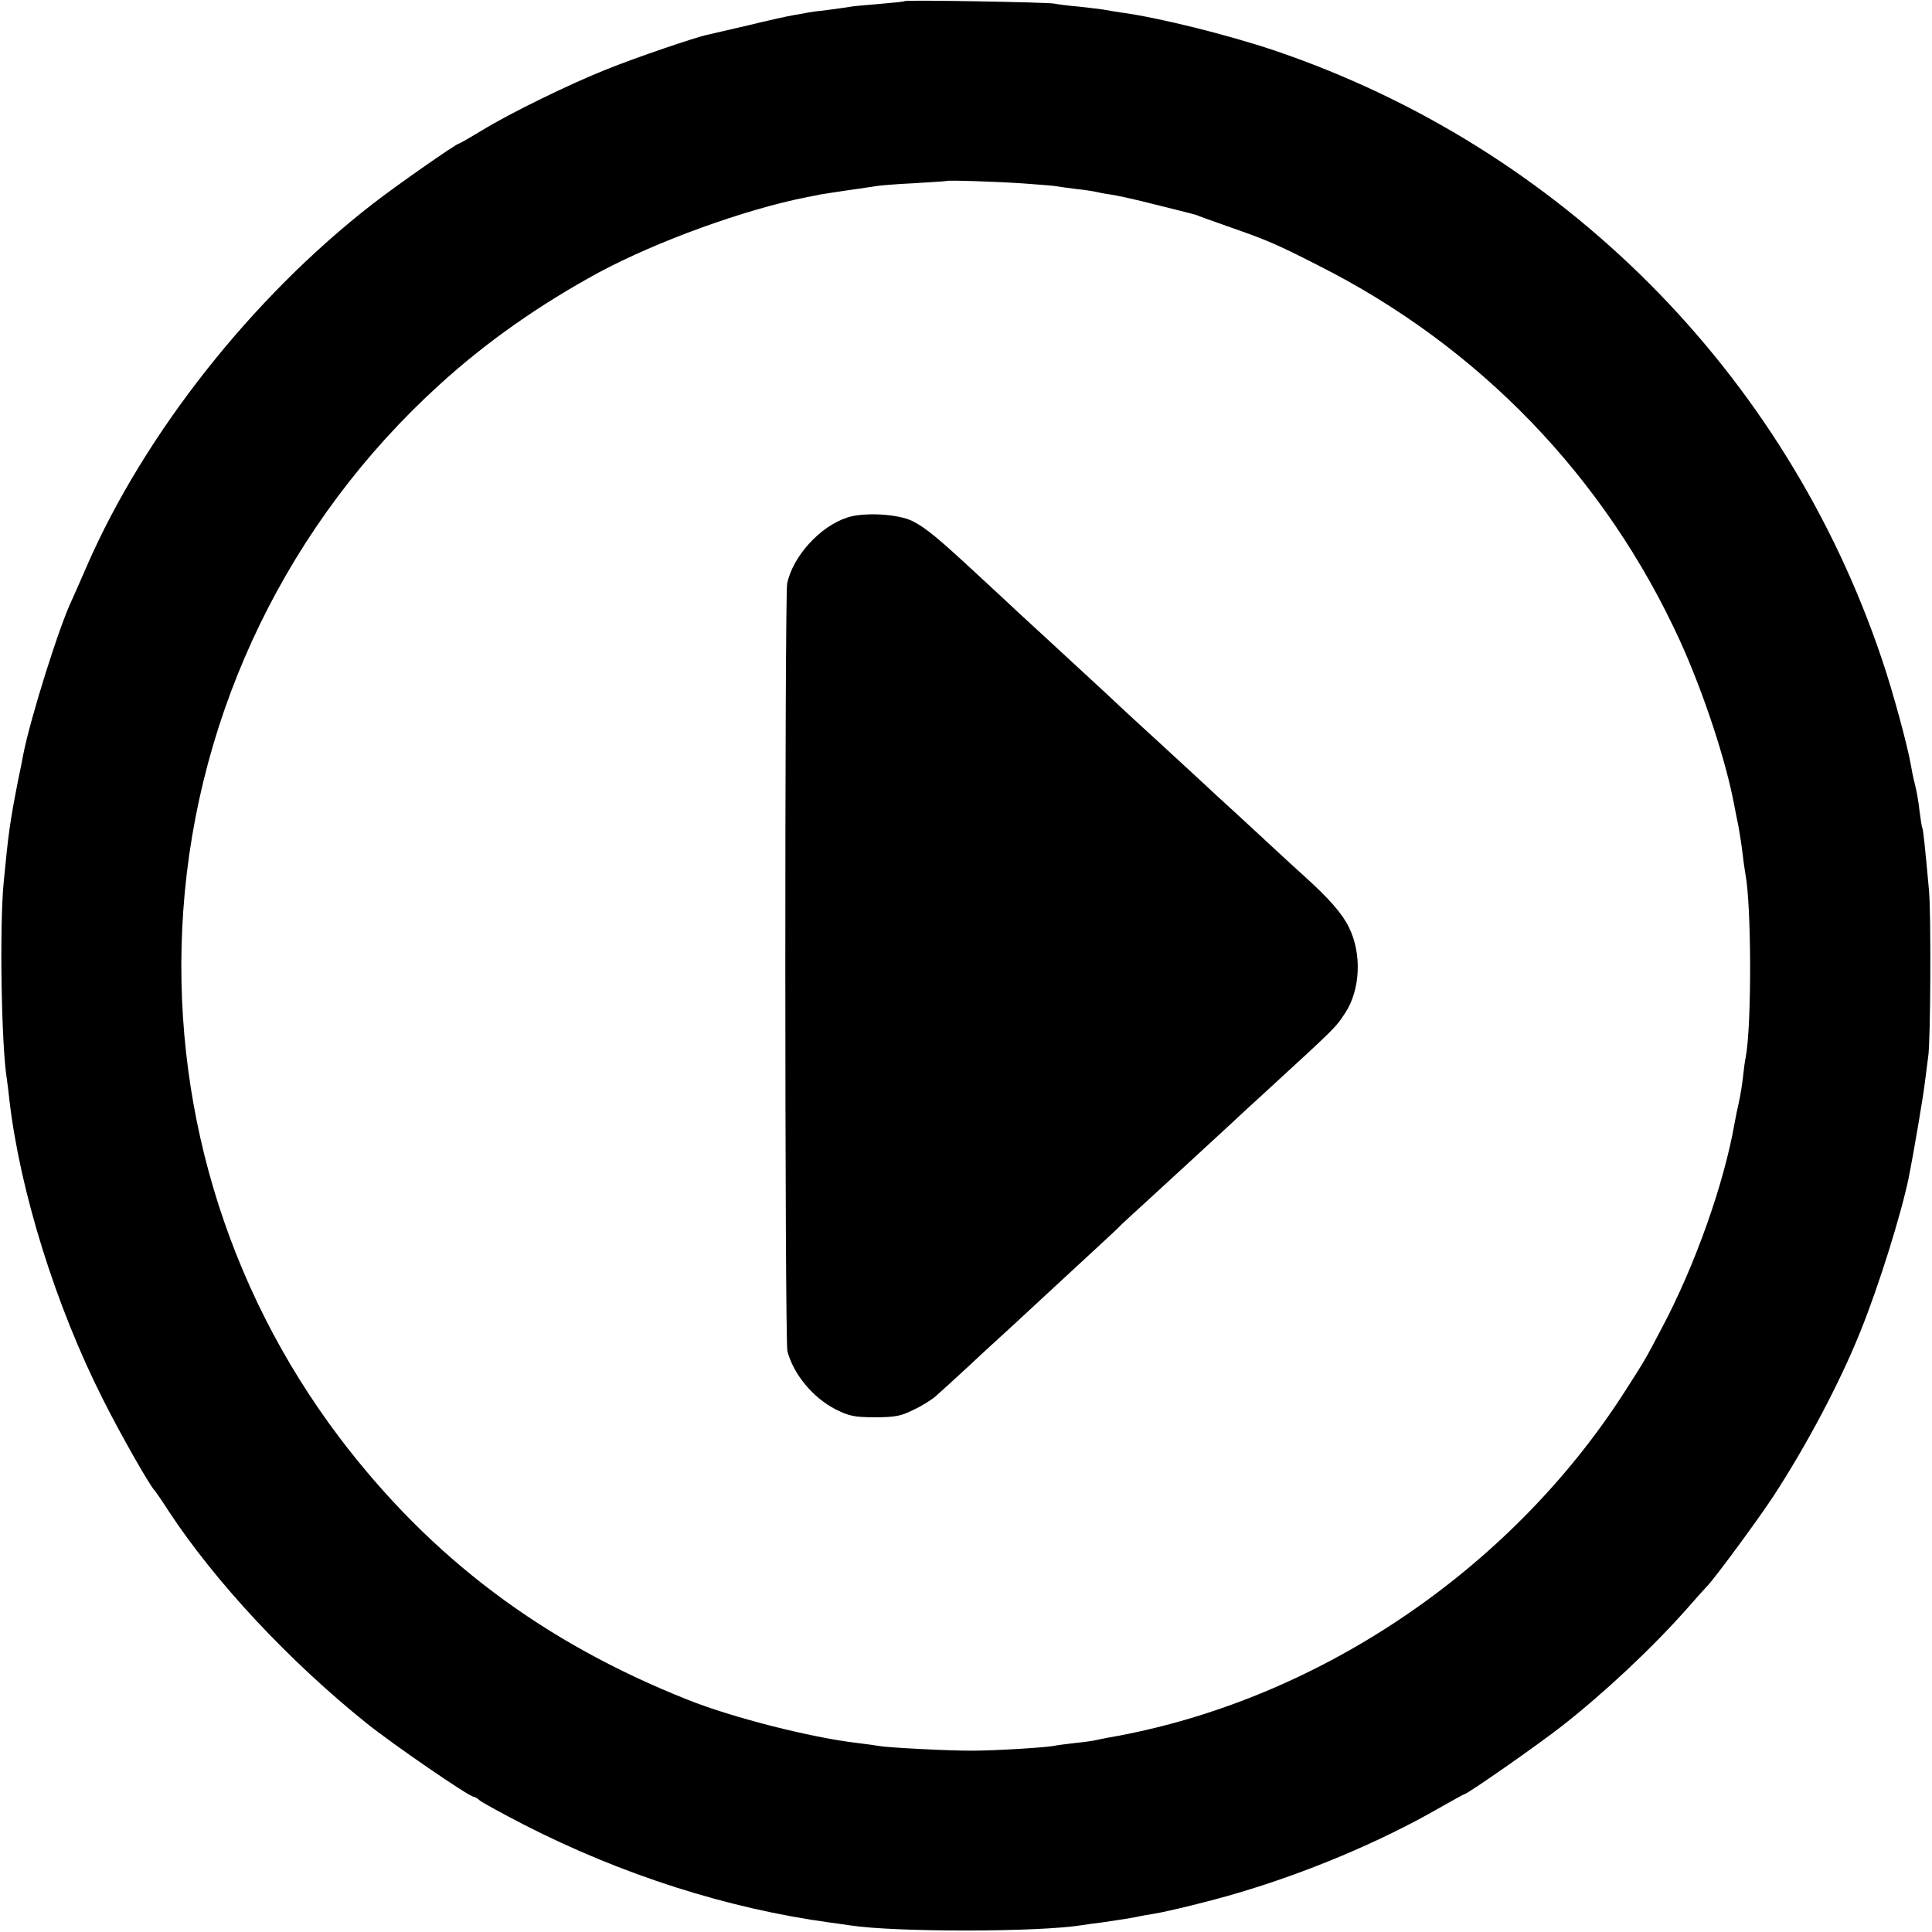
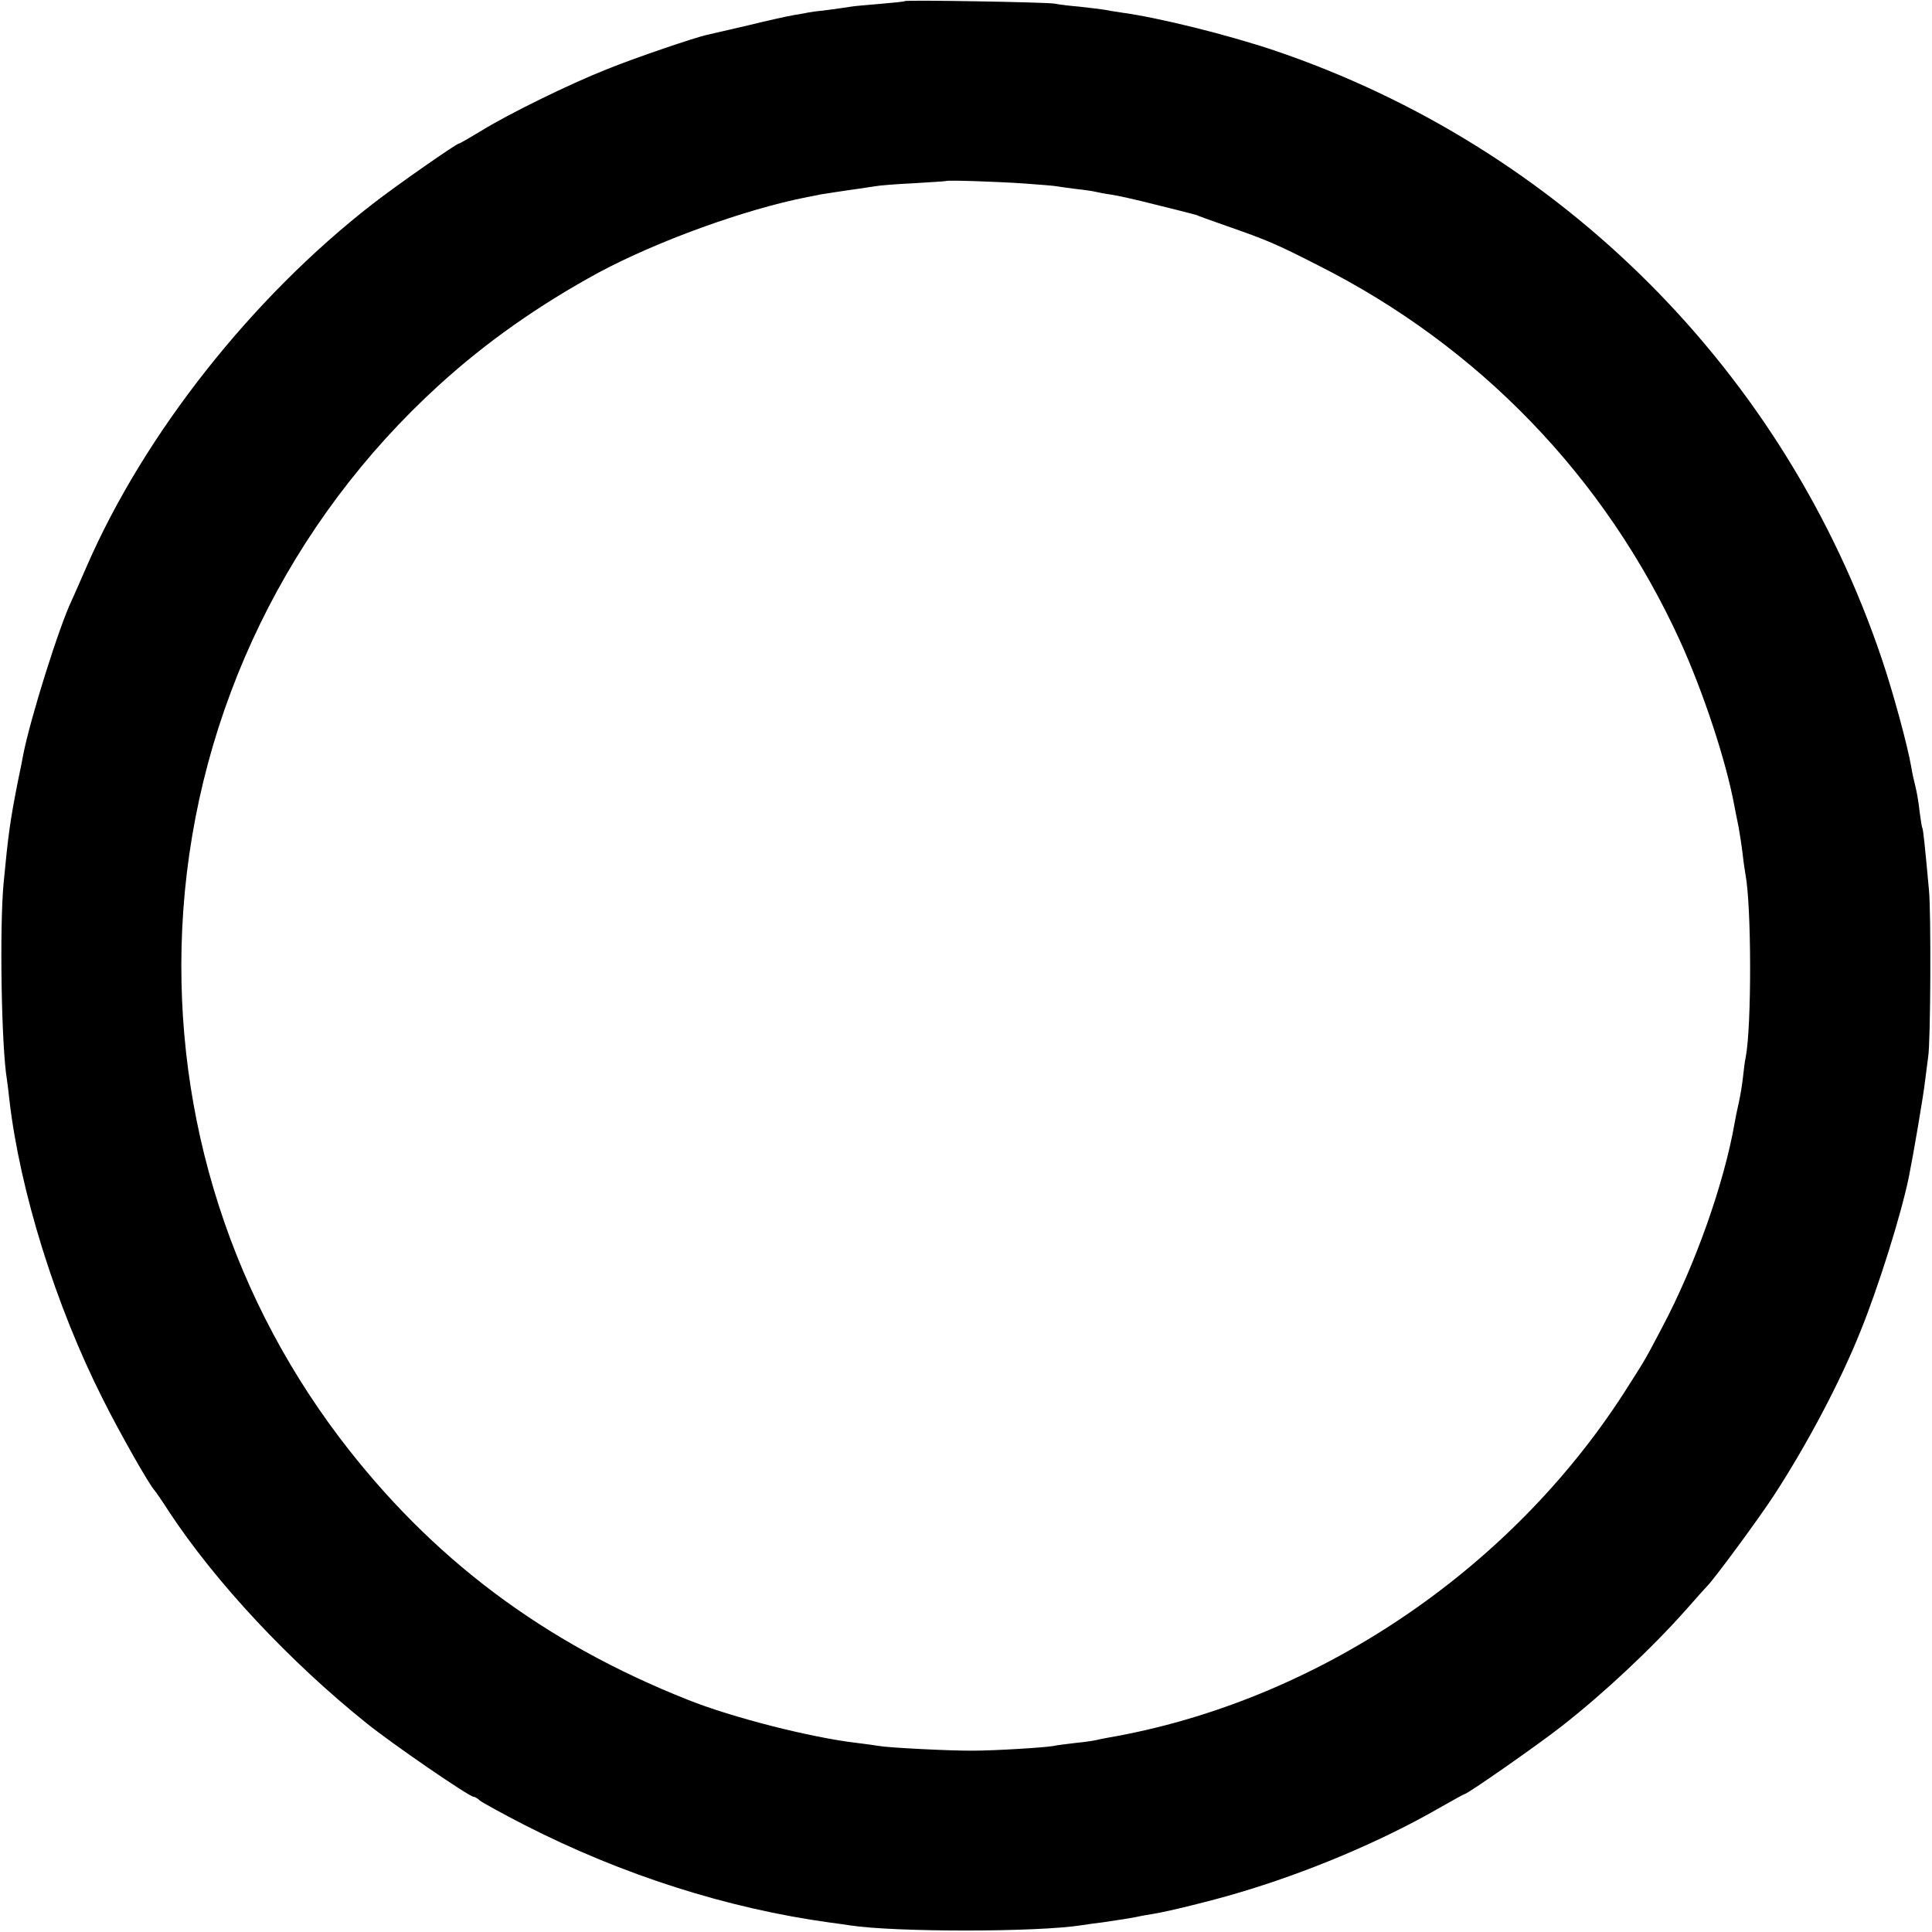
<svg xmlns="http://www.w3.org/2000/svg" version="1.0" width="700pt" height="700pt" viewBox="0 0 700 700" preserveAspectRatio="xMidYMid meet">
  <g transform="translate(0,700) scale(0.1,-0.1)" fill="#000000" stroke="none">
    <path d="M3278 6996 c-1 -2 -42 -6 -89 -10 -47 -4 -95 -8 -105 -10 -10 -2 -48 -7 -84 -12 -36 -4 -67 -8 -70 -9 -3 -1 -25 -5 -50 -9 -25 -4 -101 -21 -170 -38 -69 -16 -135 -31 -147 -34 -40 -8 -264 -84 -367 -126 -131 -52 -350 -159 -449 -220 -43 -26 -81 -48 -84 -48 -9 0 -227 -152 -313 -219 -437 -339 -826 -832 -1035 -1311 -25 -58 -50 -114 -55 -125 -45 -93 -150 -427 -176 -560 -2 -11 -10 -54 -19 -95 -29 -147 -35 -193 -52 -370 -15 -162 -8 -592 12 -711 2 -13 6 -46 9 -74 38 -329 167 -745 339 -1085 61 -122 169 -312 187 -330 3 -3 26 -36 51 -75 169 -257 438 -545 719 -770 92 -74 370 -265 386 -265 4 0 15 -6 23 -14 9 -7 81 -47 161 -88 354 -181 736 -303 1109 -354 25 -3 57 -8 71 -10 163 -25 682 -25 842 1 13 2 46 7 73 10 74 11 87 13 120 19 17 4 46 9 65 12 51 8 213 48 300 74 253 74 522 187 734 309 49 28 91 51 93 51 10 0 268 180 353 247 152 119 324 280 450 422 36 41 70 79 76 85 29 30 185 242 240 326 120 184 241 412 315 597 66 163 147 422 175 558 16 79 54 301 59 350 4 33 9 71 11 85 9 47 11 525 3 605 -15 165 -21 220 -24 225 -2 3 -6 30 -10 60 -3 30 -10 71 -15 90 -5 19 -12 51 -15 70 -13 77 -66 272 -106 390 -350 1041 -1163 1856 -2204 2208 -167 56 -419 119 -555 137 -19 3 -46 7 -60 10 -13 2 -54 7 -90 11 -36 3 -76 8 -90 11 -27 5 -536 14 -542 9z m435 -661 c54 -4 107 -8 116 -10 10 -2 42 -6 72 -10 30 -3 61 -8 69 -10 8 -2 33 -7 55 -10 22 -3 94 -19 160 -36 66 -16 127 -32 135 -34 8 -2 15 -4 15 -4 0 -1 50 -19 110 -40 146 -51 177 -64 330 -142 584 -294 1041 -768 1312 -1361 85 -187 167 -435 197 -598 3 -14 9 -48 15 -75 5 -28 12 -73 15 -100 3 -28 8 -60 10 -72 22 -113 23 -550 1 -664 -3 -12 -7 -45 -10 -73 -3 -28 -10 -69 -15 -91 -5 -22 -12 -55 -15 -73 -38 -219 -143 -516 -263 -742 -62 -118 -59 -113 -137 -235 -418 -650 -1123 -1122 -1871 -1251 -16 -3 -36 -7 -44 -9 -8 -2 -41 -7 -73 -10 -32 -4 -68 -8 -80 -11 -34 -6 -213 -17 -292 -17 -79 -1 -310 11 -340 17 -11 2 -47 7 -80 11 -165 19 -452 92 -612 156 -525 208 -932 514 -1262 949 -415 549 -615 1222 -567 1910 51 728 383 1410 927 1905 170 155 362 290 579 408 211 113 527 228 755 273 22 4 42 8 45 9 6 1 95 15 140 21 19 3 46 7 60 9 14 3 77 8 140 11 63 4 116 7 117 8 4 4 186 -2 286 -9z" />
-     <path d="M3070 5125 c-99 -32 -197 -140 -218 -239 -9 -44 -9 -2747 1 -2782 22 -83 92 -168 174 -210 50 -25 69 -29 143 -29 72 0 94 4 140 27 30 14 67 37 81 50 14 12 71 64 125 114 54 51 113 104 129 119 17 15 82 76 145 134 63 58 146 135 185 171 38 35 79 73 90 85 12 11 45 42 75 69 57 52 246 226 311 286 20 19 84 78 141 130 255 234 246 226 282 280 55 84 61 215 13 311 -24 49 -71 103 -163 186 -17 15 -78 71 -135 124 -57 53 -116 107 -130 120 -15 13 -73 67 -129 119 -135 124 -156 144 -210 193 -25 23 -77 71 -115 107 -116 107 -288 266 -321 296 -17 16 -80 75 -140 130 -142 132 -189 171 -236 195 -52 27 -177 34 -238 14z" />
  </g>
</svg>